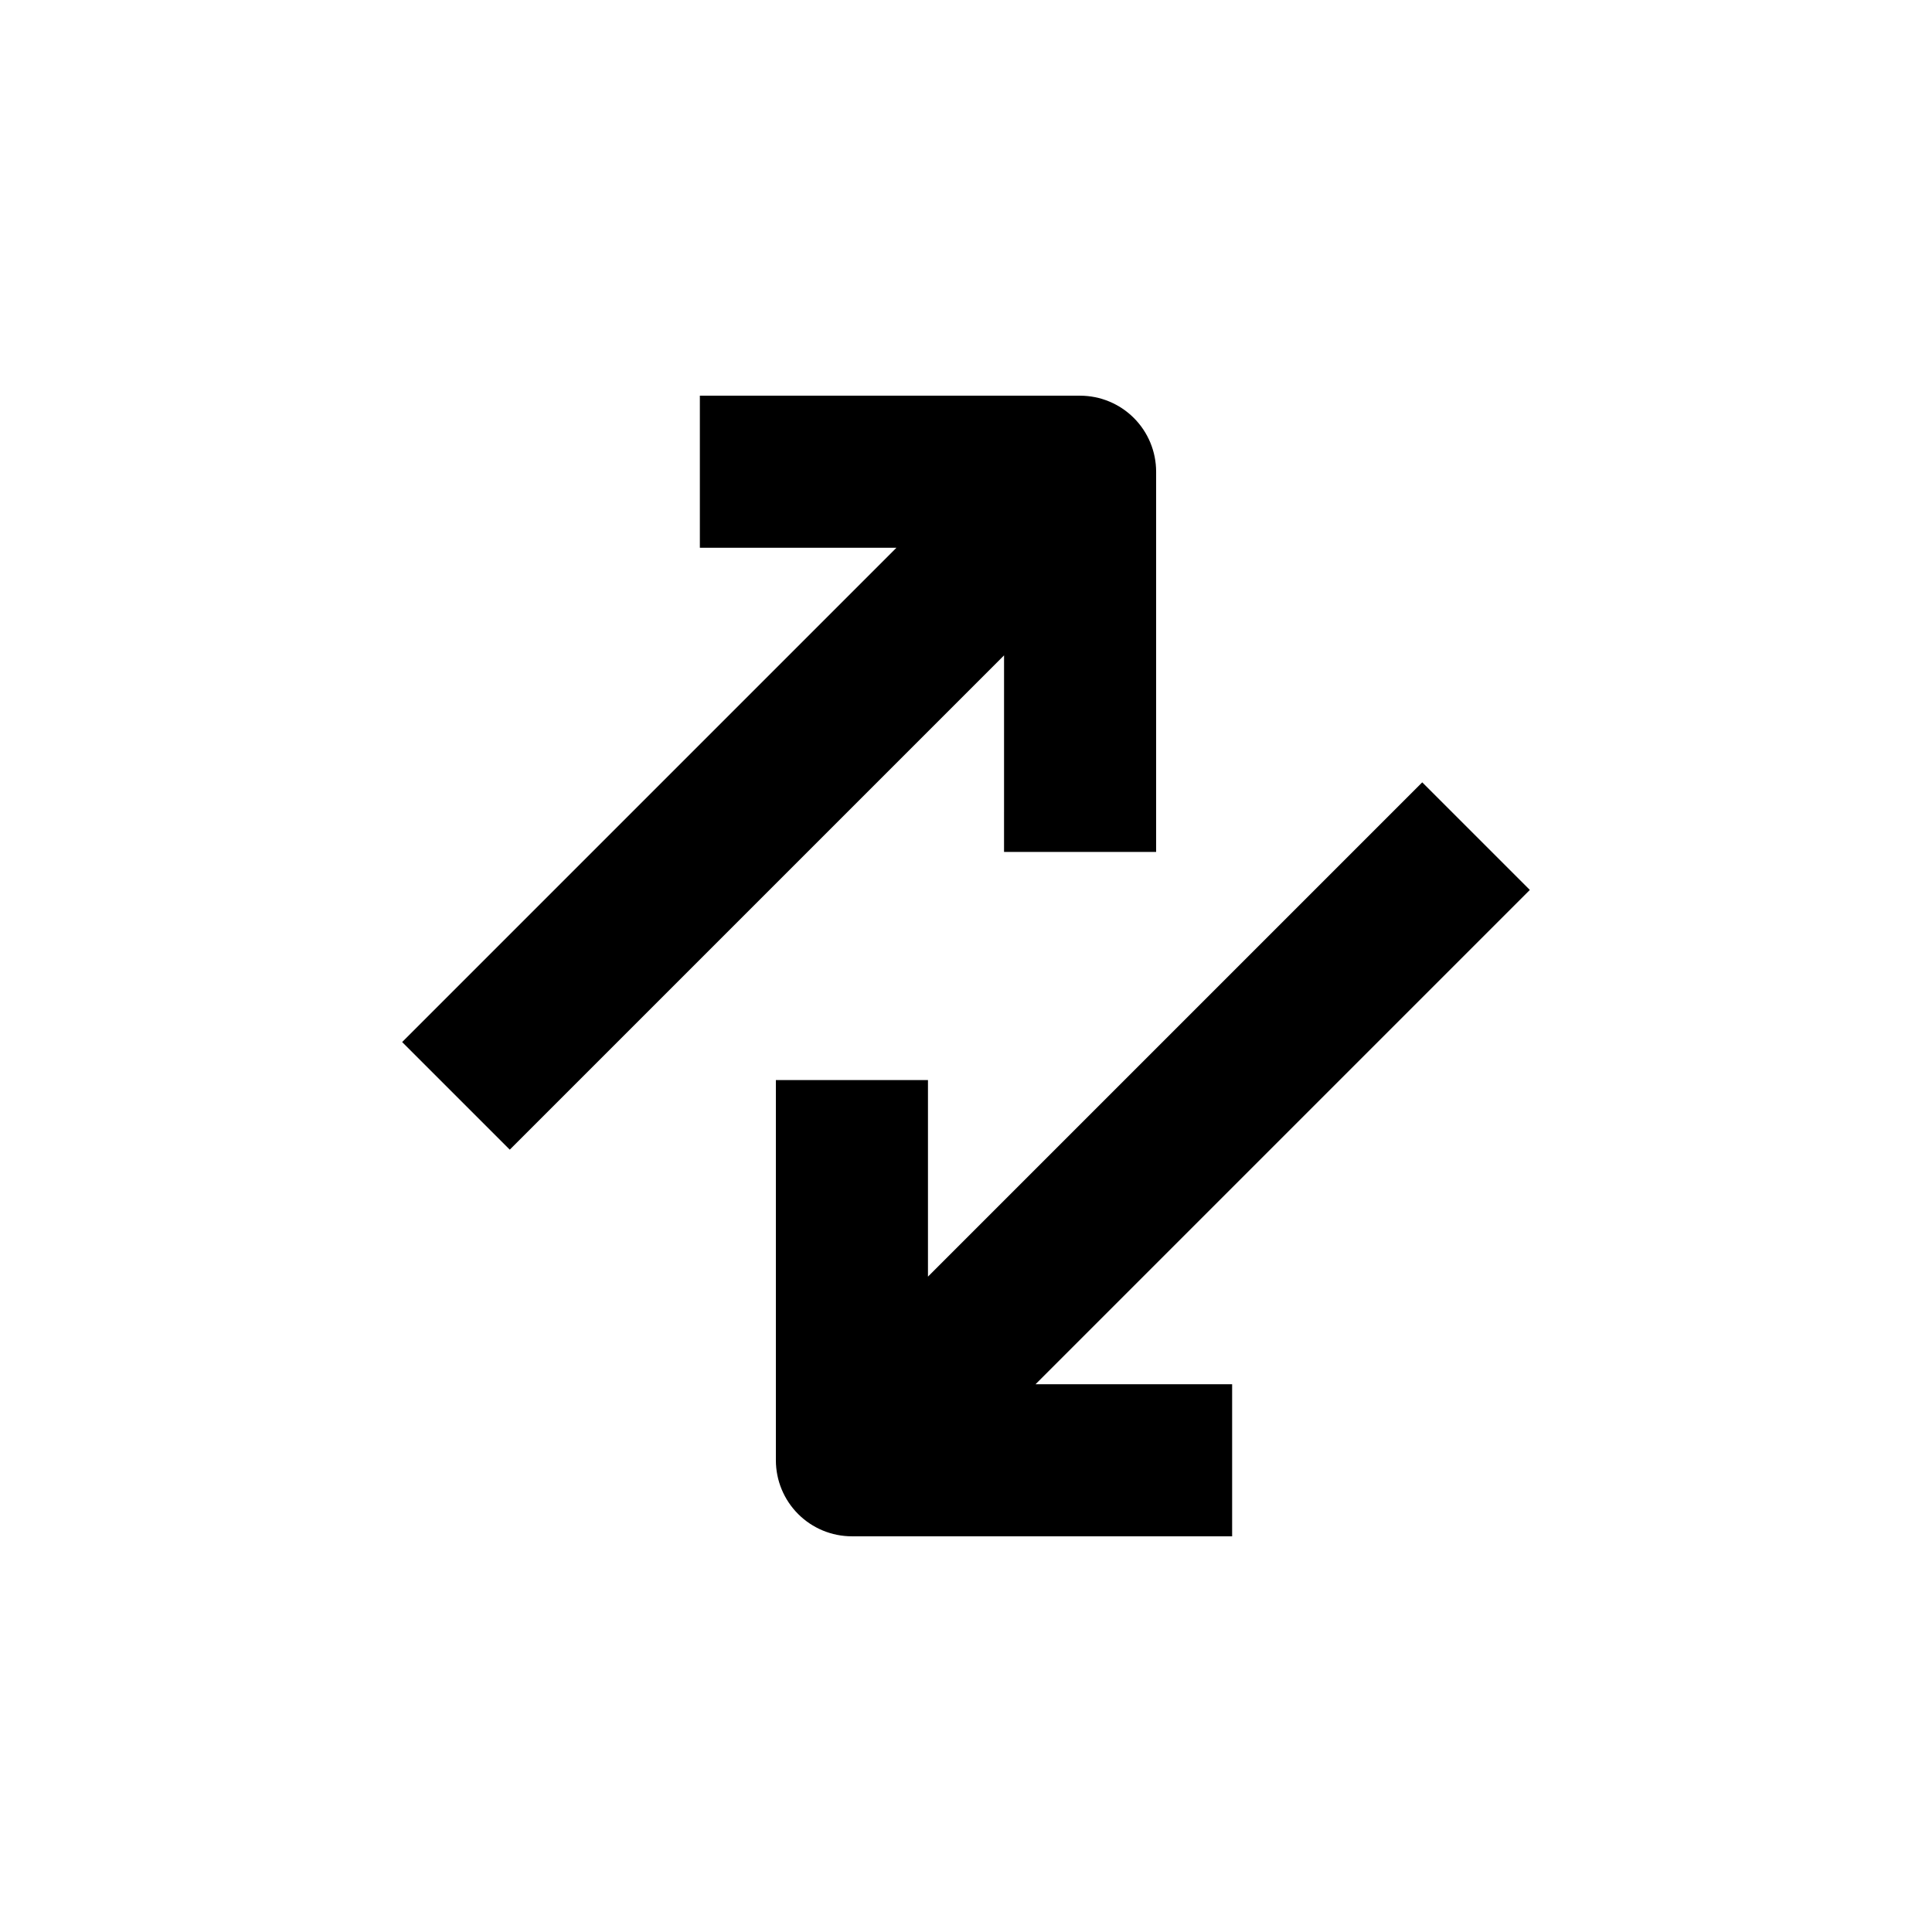
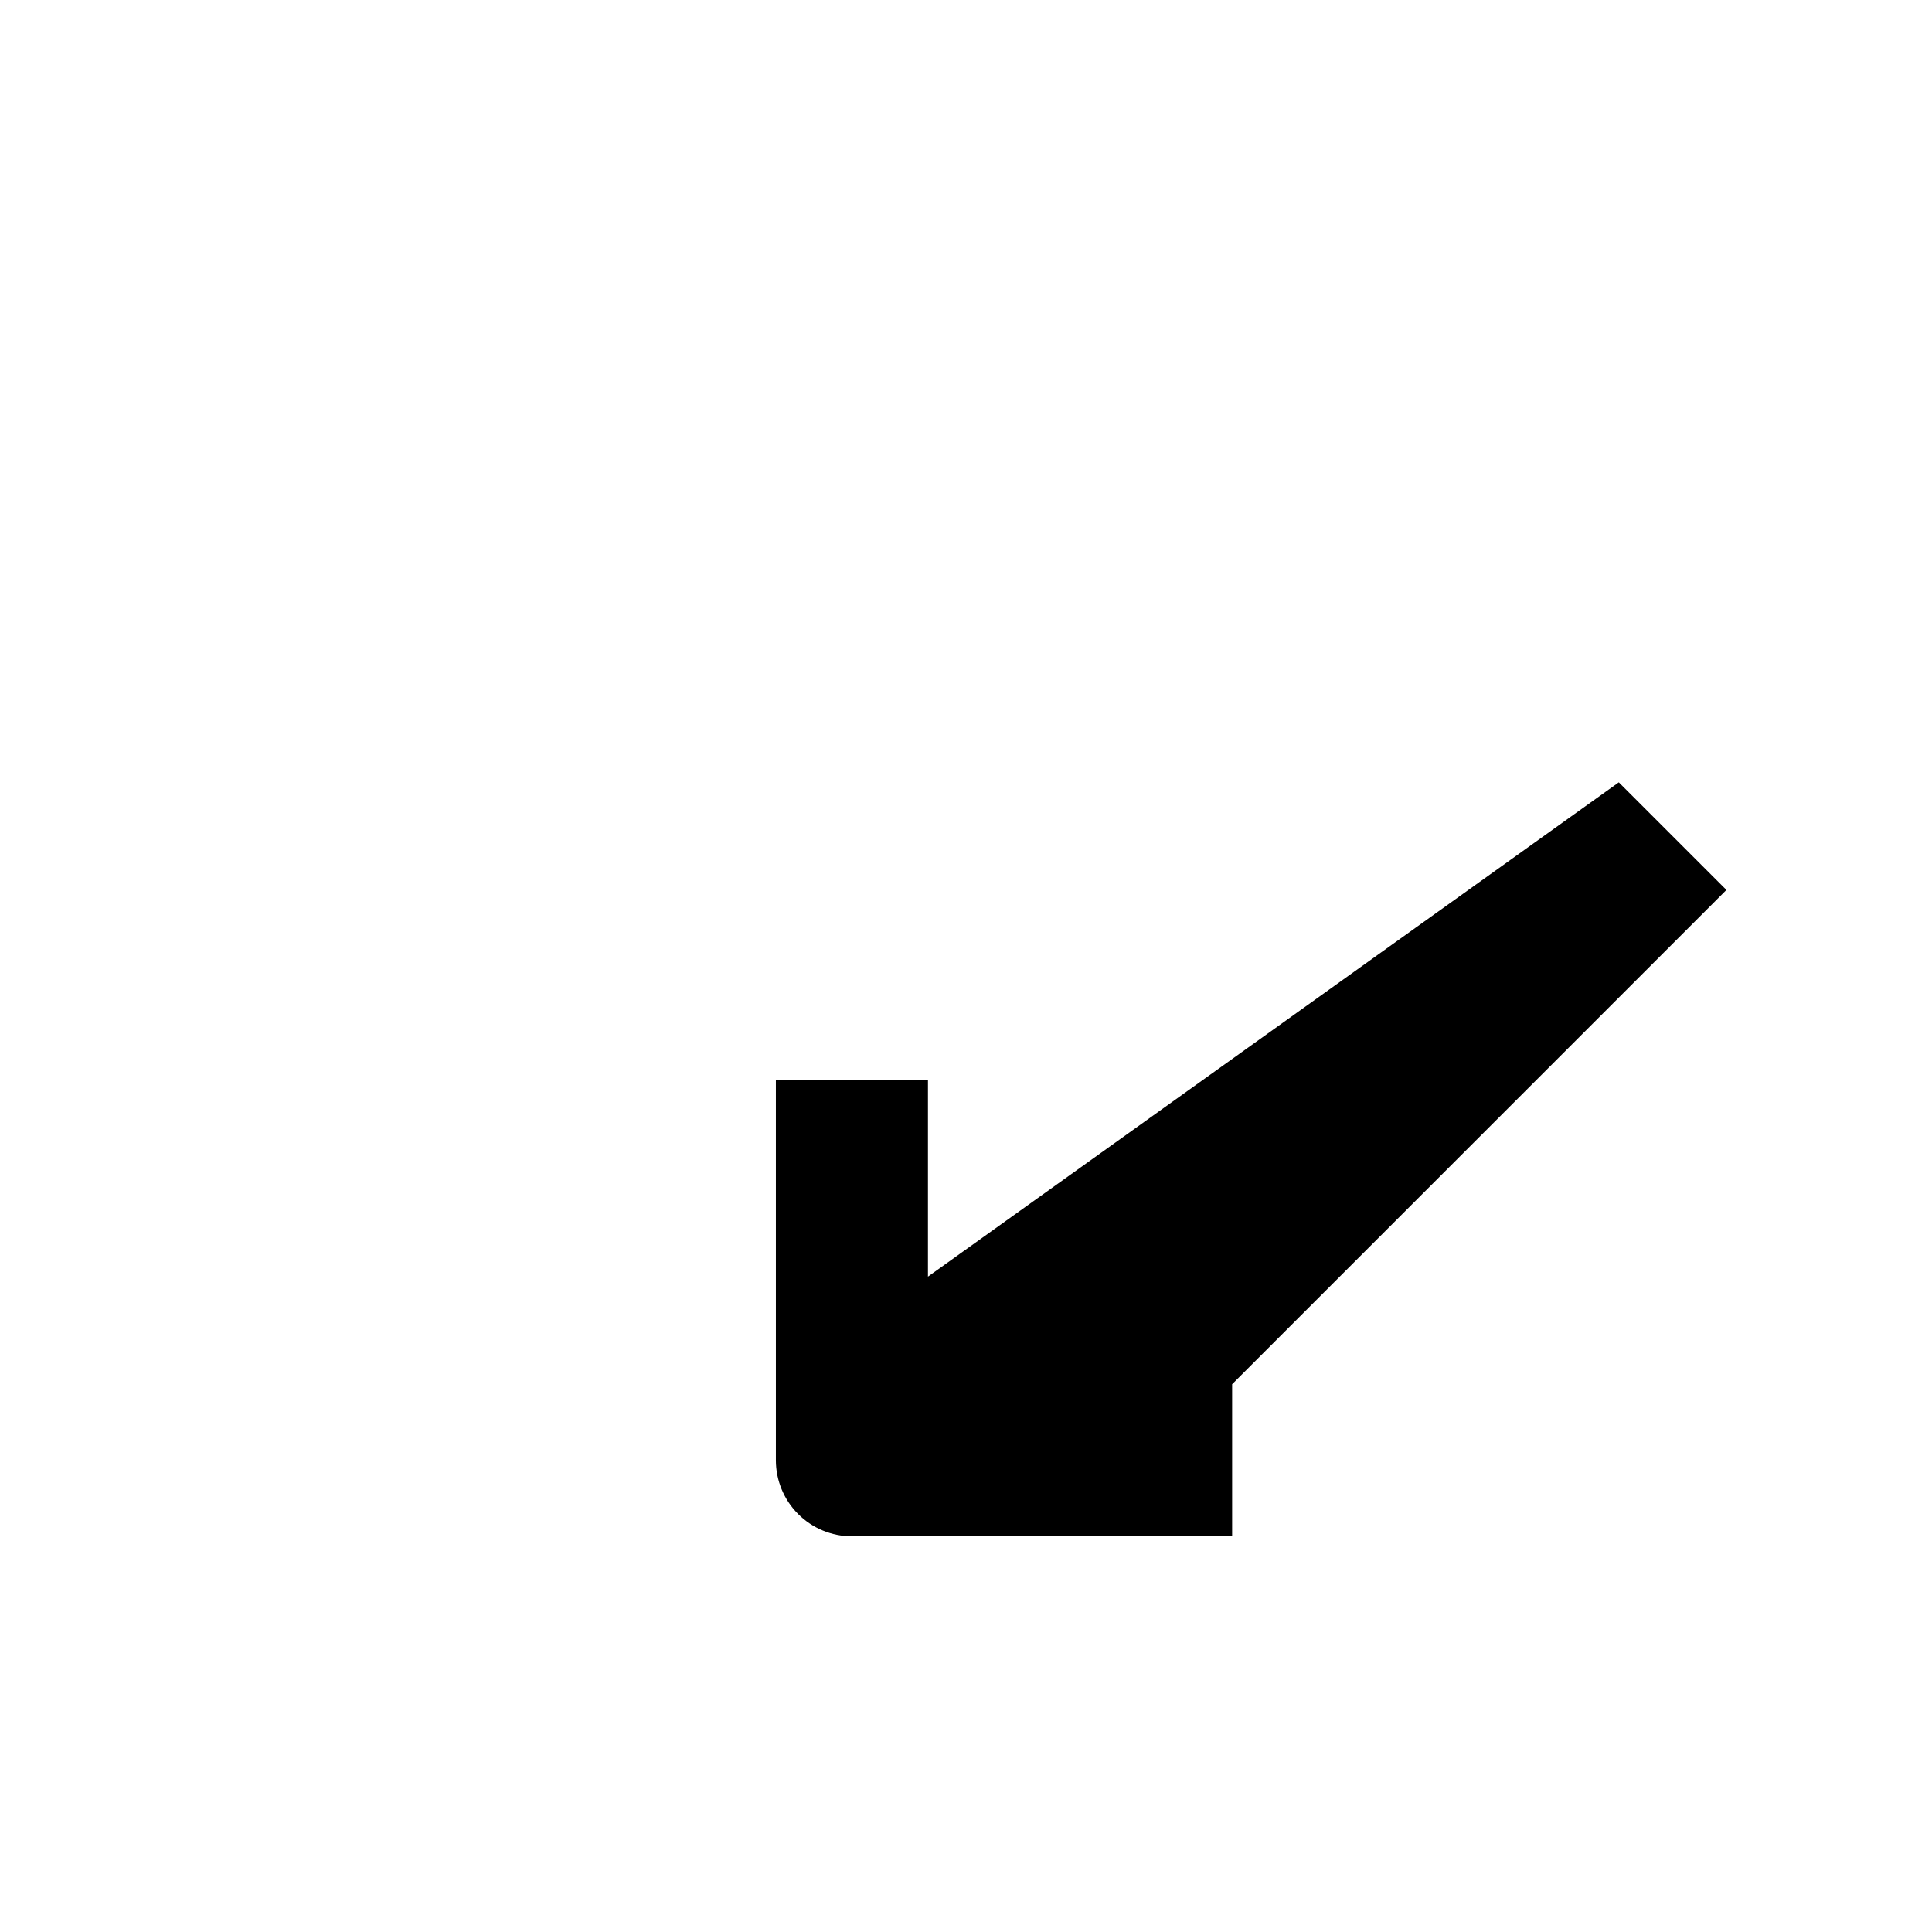
<svg xmlns="http://www.w3.org/2000/svg" fill="#000000" width="800px" height="800px" version="1.1" viewBox="144 144 512 512">
  <g>
-     <path d="m430.23 248.86h-100.76v40.305h52.094l-130.99 130.99 28.52 28.516 130.99-130.99-0.004 52.094h40.305v-100.76c0-5.344-2.121-10.469-5.902-14.25-3.777-3.777-8.906-5.902-14.25-5.902z" />
-     <path d="m389.92 482.32v-52.094h-40.305v100.76c0 5.344 2.125 10.473 5.902 14.25 3.781 3.781 8.906 5.902 14.25 5.902h100.76v-40.305h-52.094l130.99-130.99-28.516-28.512z" />
+     <path d="m389.92 482.32v-52.094h-40.305v100.76c0 5.344 2.125 10.473 5.902 14.25 3.781 3.781 8.906 5.902 14.25 5.902h100.76v-40.305l130.99-130.99-28.516-28.512z" />
  </g>
</svg>